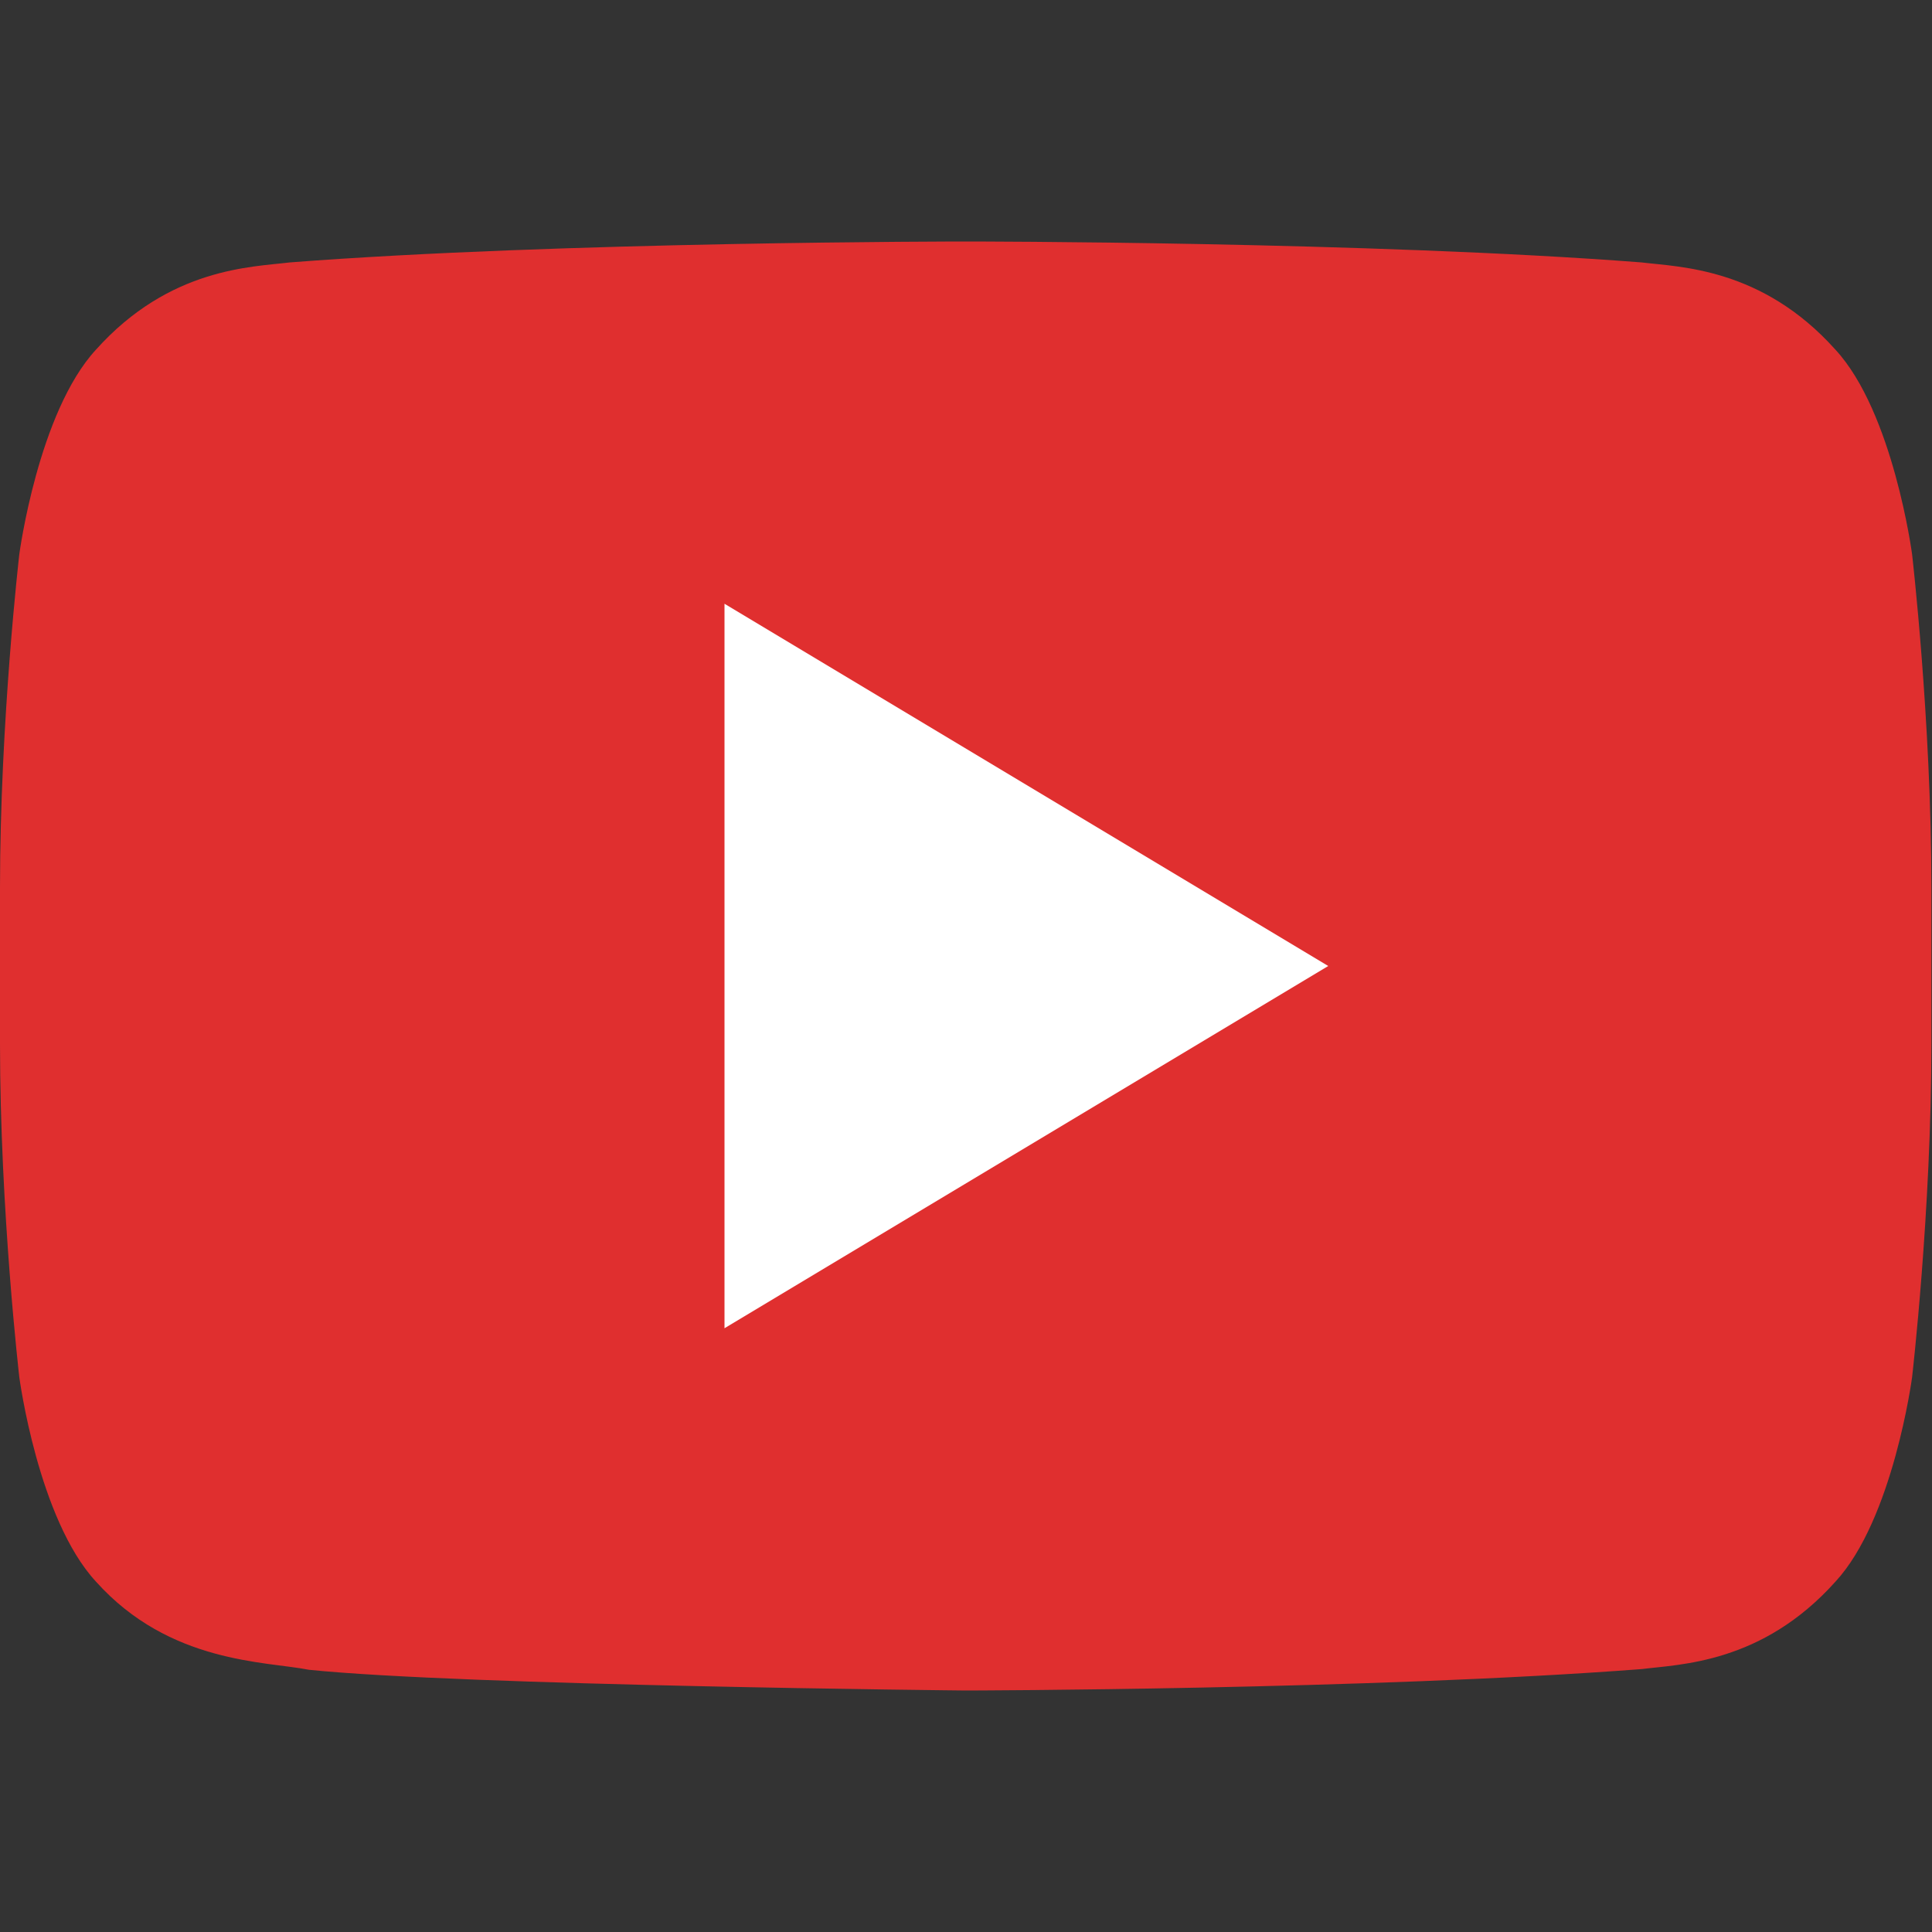
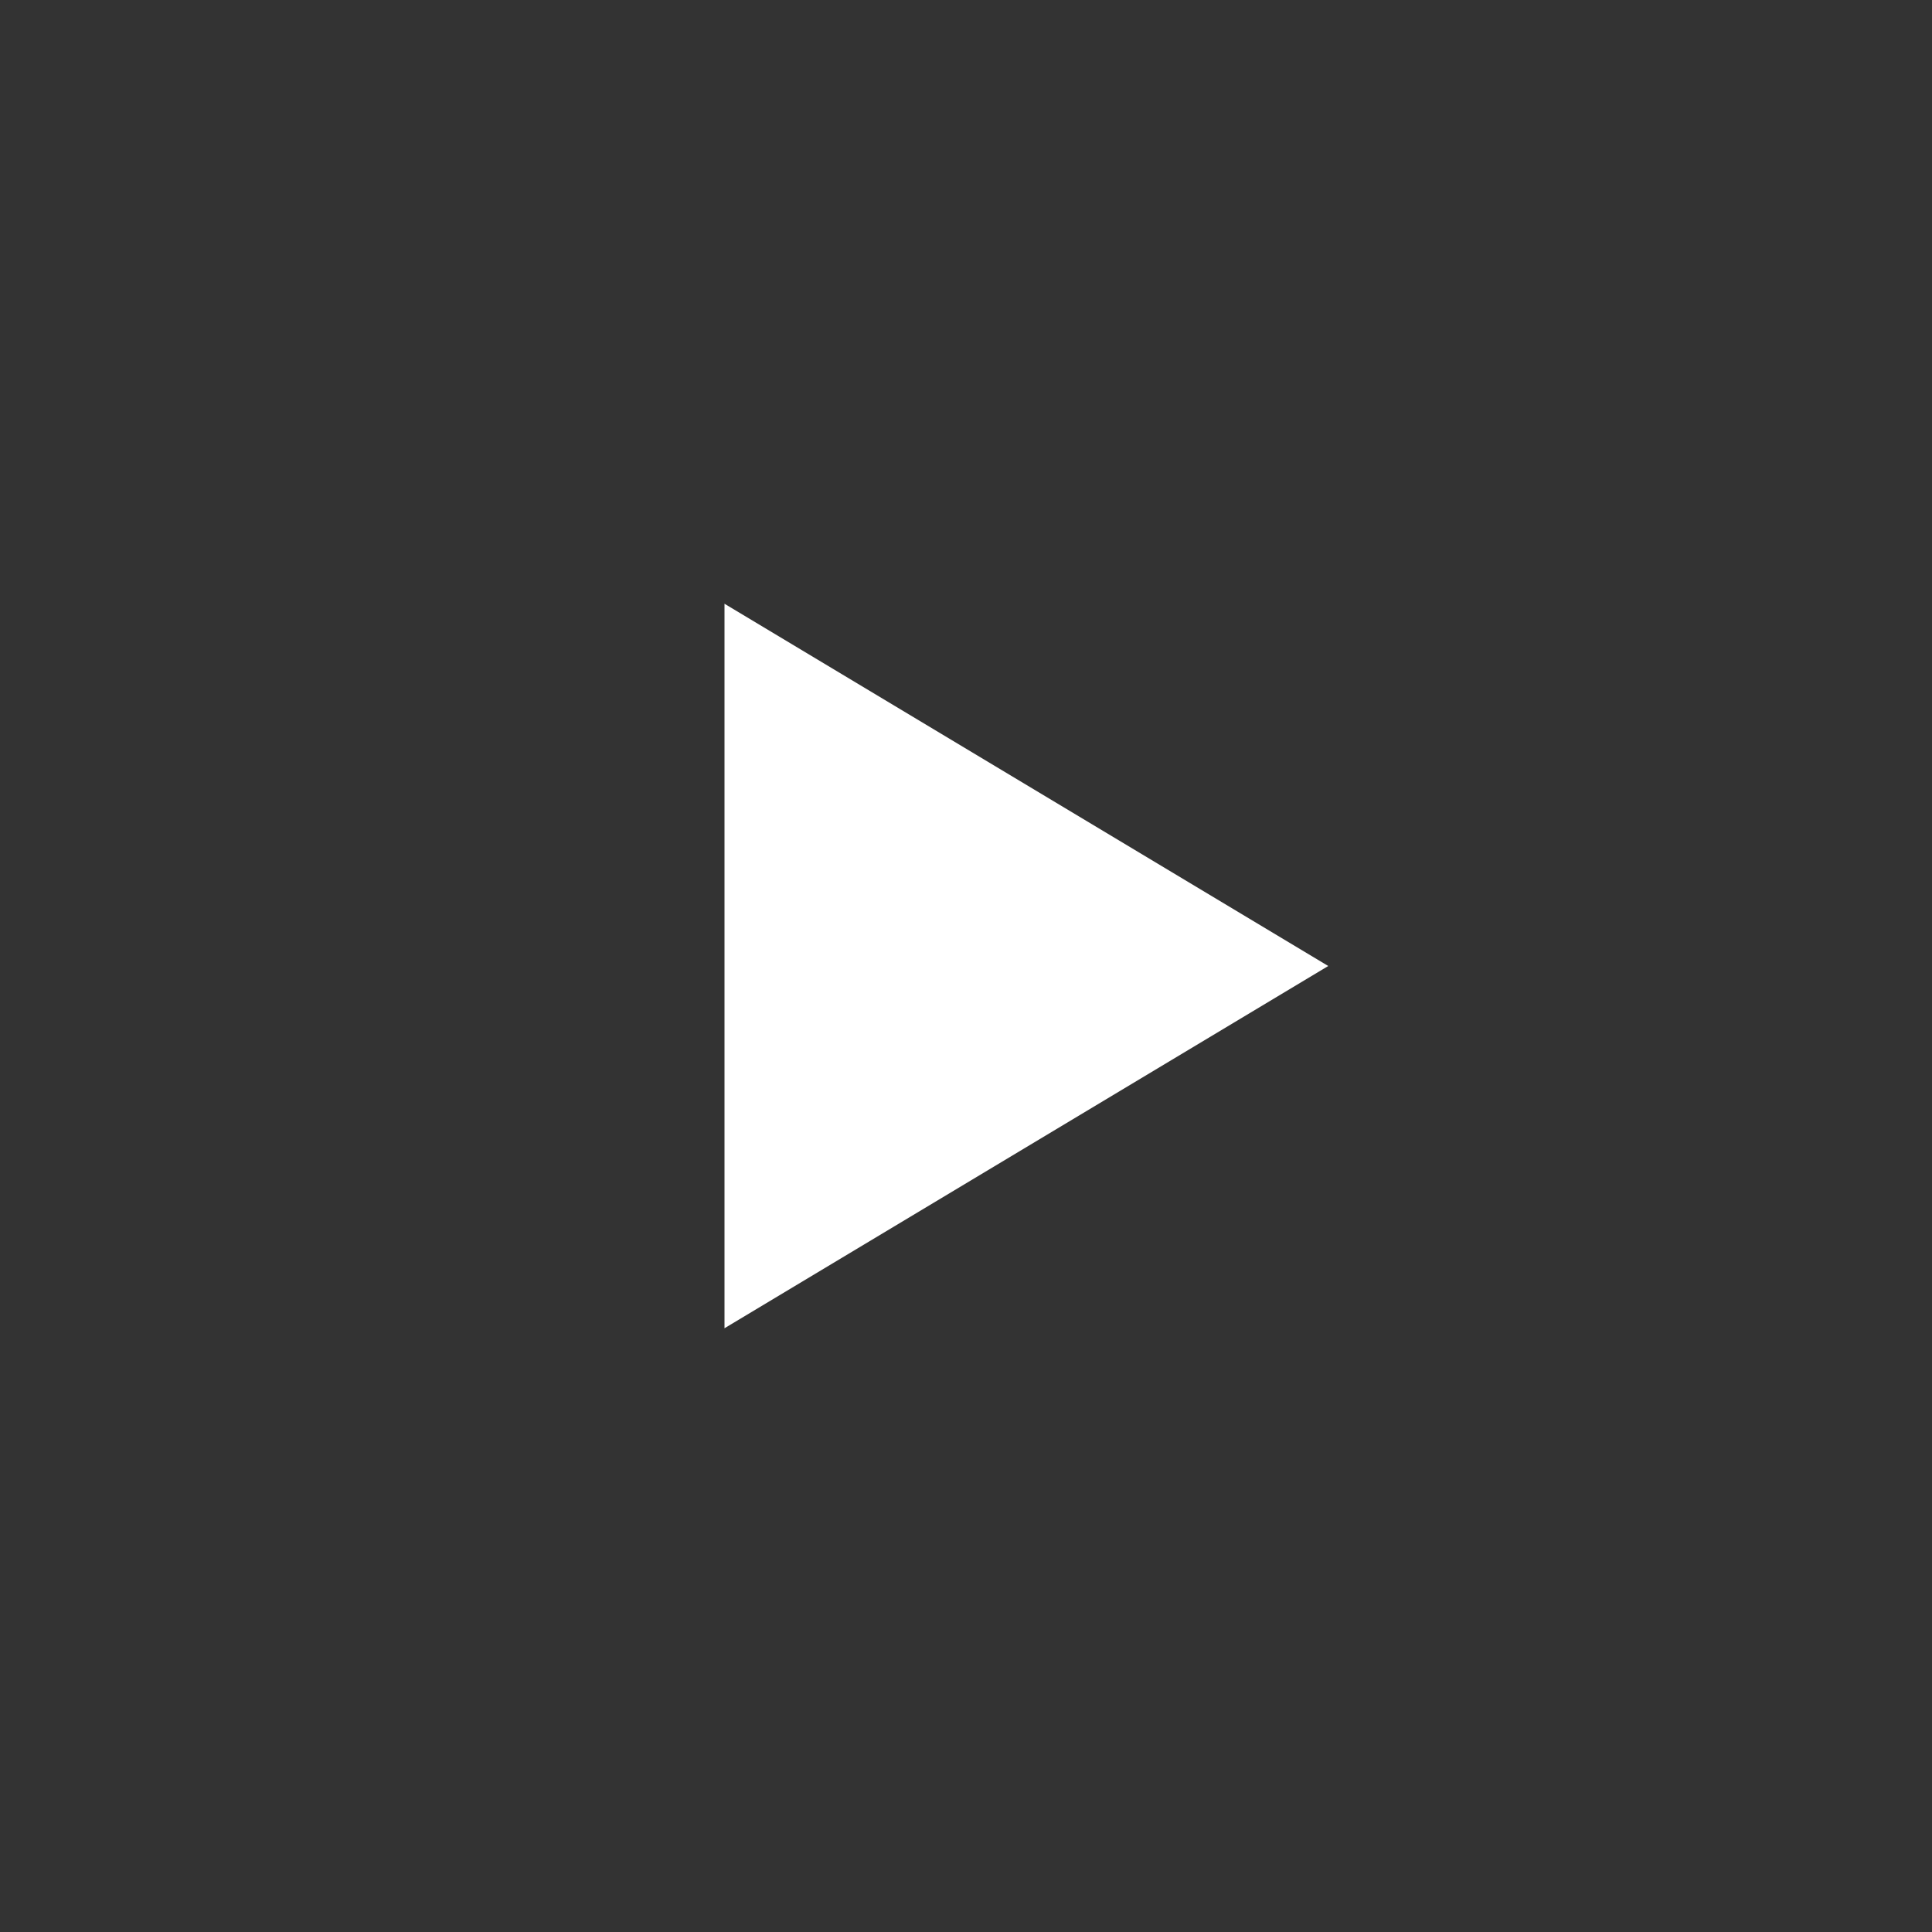
<svg xmlns="http://www.w3.org/2000/svg" enable-background="new 0 0 32 32" height="32px" id="Layer_1" version="1.0" viewBox="0 0 32 32" width="32px" xml:space="preserve">
  <rect x="0" y="0" width="32" height="32" fill="#333333" stroke="none" />
  <g>
-     <path d="M31.67,9.179c0,0-0.312-2.353-1.271-3.389c-1.217-1.358-2.58-1.366-3.205-1.443C22.717,4,16.002,4,16.002,4   h-0.015c0,0-6.715,0-11.191,0.347C4.171,4.424,2.809,4.432,1.591,5.79C0.633,6.826,0.32,9.179,0.32,9.179S0,11.94,0,14.701v2.588   c0,2.763,0.32,5.523,0.32,5.523s0.312,2.352,1.271,3.386c1.218,1.358,2.815,1.317,3.527,1.459C7.677,27.919,15.995,28,15.995,28   s6.722-0.012,11.199-0.355c0.625-0.08,1.988-0.088,3.205-1.446c0.958-1.034,1.271-3.386,1.271-3.386s0.32-2.761,0.32-5.523v-2.588   C31.99,11.94,31.67,9.179,31.67,9.179z" fill="#E02F2F" />
    <polygon fill="#FFFFFF" points="12,10 12,22 22,16  " />
  </g>
  <g />
  <g />
  <g />
  <g />
  <g />
  <g />
</svg>